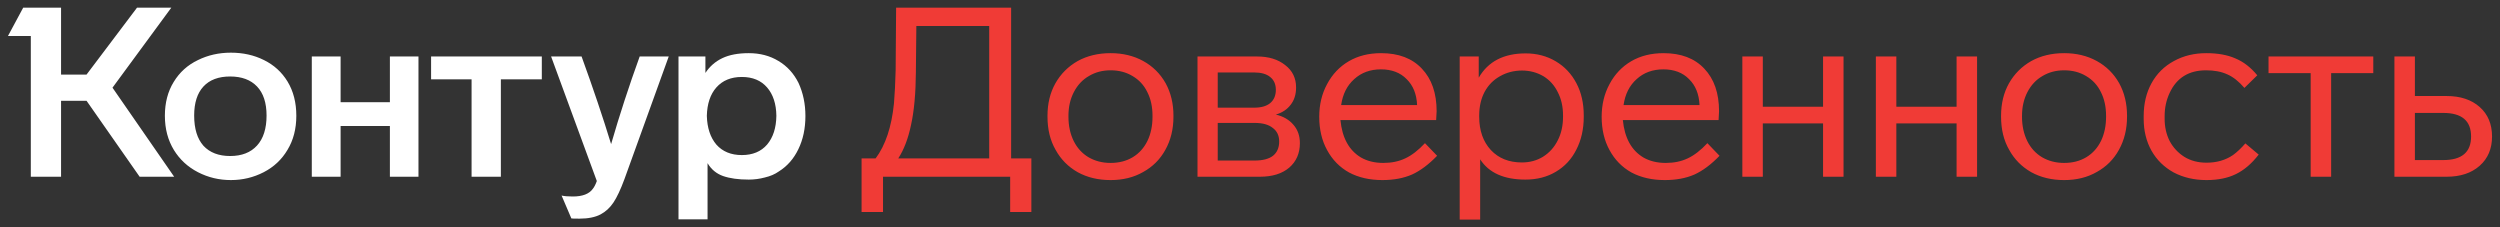
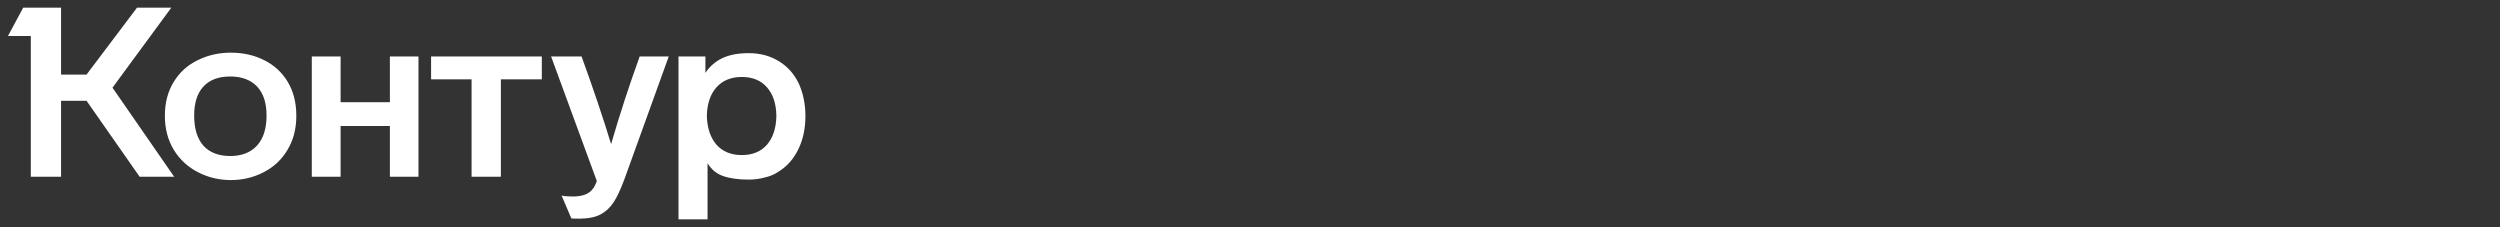
<svg xmlns="http://www.w3.org/2000/svg" xml:space="preserve" width="55mm" height="5mm" style="shape-rendering:geometricPrecision; text-rendering:geometricPrecision; image-rendering:optimizeQuality; fill-rule:evenodd; clip-rule:evenodd" viewBox="0 0 5500 500">
  <rect x="0" y="0" width="5500" height="500" fill="#333333" stroke="none" />
  <defs>
    <style type="text/css">  .fil1 {fill:#F03B36} .fil0 {fill:white}  </style>
  </defs>
  <g id="Слой_x0020_1">
    <g id="_3259339497200">
      <path class="fil0" d="M362.73 254.71c0,28.63 6.64,53.78 19.91,75.43 12.92,20.96 30.56,37.2 52.91,48.72 22.35,11.53 46.45,17.29 72.29,17.29 25.85,0 49.95,-5.76 72.3,-17.29 22.35,-11.52 39.81,-27.94 52.39,-49.24 12.92,-21.3 19.38,-46.28 19.38,-74.91 0,-28.98 -6.46,-54.13 -19.38,-75.43 -12.58,-20.61 -29.86,-36.32 -51.87,-47.15 -21.65,-10.83 -45.92,-16.24 -72.82,-16.24 -26.19,0 -50.29,5.41 -72.29,16.24 -22.7,10.83 -40.51,26.89 -53.44,48.2 -12.92,20.95 -19.38,45.75 -19.38,74.38zm1193.89 227.88l0 -123.63c8.03,13.62 19.39,23.05 34.05,28.29 15.02,5.24 33.88,7.85 56.58,7.85 12.22,0 24.09,-1.57 35.62,-4.71 11.87,-2.79 22,-7.16 30.38,-13.1 18.51,-11.52 32.83,-27.76 42.96,-48.72 10.48,-21.3 15.71,-45.75 15.71,-73.34 0,-26.53 -5.06,-50.81 -15.19,-72.81 -10.48,-20.95 -25.14,-37.02 -44,-48.19 -18.86,-11.53 -40.69,-17.29 -65.48,-17.29 -23.4,0 -42.78,3.66 -58.15,11 -15.37,7.33 -27.76,18.16 -37.19,32.48l0 -36.15 -59.2 0 0 358.32 63.91 0zm-243.6 -84.34c-2.79,7.68 -5.76,13.44 -8.91,17.29 -8.03,11.17 -22.7,16.76 -44,16.76 -10.48,0 -18.69,-0.7 -24.62,-2.1l21.48 50.3c0.69,0.35 6.63,0.52 17.81,0.52 19.21,0 34.75,-3.14 46.62,-9.43 11.18,-5.94 20.61,-14.67 28.29,-26.19 7.68,-11.53 15.72,-28.64 24.1,-51.34l97.44 -269.79 -63.91 0c-23.4,64.61 -44.36,128.86 -62.87,192.78 -17.81,-58.33 -39.46,-122.58 -64.96,-192.78l-67.05 0 100.58 273.98zm-885.85 -144.07c0,-27.93 6.81,-49.23 20.43,-63.9 13.62,-14.67 33.18,-22 58.67,-22 25.5,0 45.23,7.33 59.2,22 13.97,14.67 20.96,35.97 20.96,63.9 0,28.64 -6.99,50.64 -20.96,66.01 -13.97,15.37 -33.7,23.05 -59.2,23.05 -25.14,0 -44.7,-7.51 -58.67,-22.53 -13.62,-15.36 -20.43,-37.54 -20.43,-66.53zm1127.88 0.53c0.7,-26.54 7.68,-47.32 20.96,-62.33 13.62,-15.37 32.3,-23.06 56.05,-23.06 23.74,0 42.25,7.69 55.52,23.06 13.27,15.36 20.08,36.14 20.43,62.33 -0.35,26.54 -7.16,47.67 -20.43,63.39 -13.27,15.36 -31.78,23.05 -55.52,23.05 -23.75,0 -42.43,-7.69 -56.05,-23.05 -13.28,-15.72 -20.26,-36.85 -20.96,-63.39zm-1253.61 -237.83l-111.05 147.21 -56.06 0 0 -147.21 -83.3 0 -33.52 62.34 50.29 0 0 309.6 66.53 0 0 -167.11 56.06 0 116.81 167.11 75.96 0 -135.67 -195.92 129.39 -176.02 -75.44 0zm447.9 371.94l0 -111.59 108.44 0 0 111.59 62.87 0 0 -264.55 -62.87 0 0 100.59 -108.44 0 0 -100.59 -63.38 0 0 264.55 63.38 0zm288.13 -214.26l0 214.26 64.44 0 0 -214.26 90.09 0 0 -50.29 -243.59 0 0 50.29 89.06 0z" />
-       <path class="fil1" d="M1970.4 155.18c-0.7,26.89 -1.92,50.99 -3.67,72.29 -5.24,51.68 -18.68,92.02 -40.34,121.01l-30.91 0 0 117.87 47.15 0 0 -77.53 279.74 0 0 77.53 46.63 0 0 -117.87 -44.53 0 0 -331.6 -253.02 0 -1.05 138.3zm5.76 193.3c12.57,-19.21 22,-44.01 28.29,-74.39 6.64,-30.38 10.13,-68.62 10.48,-114.72l1.05 -102.15 160.29 0 0 291.26 -200.11 0zm605.45 -93.77c0,-26.89 -5.76,-50.81 -17.28,-71.76 -11.88,-20.96 -28.29,-37.2 -49.25,-48.72 -20.95,-11.53 -44.87,-17.29 -71.77,-17.29 -27.24,0 -51.34,5.76 -72.29,17.29 -20.96,11.87 -37.37,28.28 -49.25,49.24 -11.52,20.61 -17.28,44.35 -17.28,71.24l0 2.09c0,27.94 5.93,52.21 17.81,72.82 11.52,20.96 27.76,37.37 48.72,49.24 20.95,11.53 45.05,17.29 72.29,17.29 27.24,0 51.17,-5.93 71.77,-17.81 20.96,-11.52 37.2,-27.76 48.72,-48.72 11.88,-21.3 17.81,-45.58 17.81,-72.82l0 -2.09zm-231.02 0c0,-19.55 4.01,-37.01 12.05,-52.38 8.03,-15.37 19.03,-27.07 33,-35.1 13.97,-8.38 29.86,-12.57 47.67,-12.57 18.16,0 34.23,4.19 48.2,12.57 14.32,8.38 25.15,20.08 32.48,35.1 7.68,15.02 11.53,32.48 11.53,52.38l0 2.09c0,19.91 -3.67,37.55 -11.01,52.91 -7.68,15.72 -18.51,27.77 -32.48,36.15 -13.97,8.38 -30.21,12.57 -48.72,12.57 -18.16,0 -34.4,-4.19 -48.72,-12.57 -13.97,-8.38 -24.79,-20.26 -32.48,-35.62 -7.68,-15.72 -11.52,-33.53 -11.52,-53.44l0 -2.09zm509.16 60.24c0,-16.06 -4.7,-29.51 -14.12,-40.34 -9.45,-11.17 -22.36,-18.68 -38.77,-22.52 13.97,-4.18 24.8,-11.34 32.47,-21.47 8.04,-10.13 12.06,-22.88 12.06,-38.24 0,-20.61 -8.04,-37.03 -24.1,-49.25 -15.72,-12.57 -36.33,-18.86 -61.83,-18.86l-130.96 0 0 264.55 137.25 0c27.26,0 48.71,-6.64 64.43,-19.91 15.72,-13.62 23.57,-31.61 23.57,-53.96zm-101.09 -155.58c15.71,0 27.59,3.32 35.61,9.95 8.39,6.64 12.59,16.07 12.59,28.29 0,12.58 -4.2,22.36 -12.59,29.34 -8.02,6.64 -19.9,9.95 -35.61,9.95l-79.64 0 0 -77.53 79.64 0zm55.53 151.91c0,13.63 -4.55,24.1 -13.62,31.44 -9.08,6.98 -22.52,10.47 -40.35,10.47l-81.2 0 0 -82.77 81.2 0c17.46,0 30.74,3.67 39.82,11 9.44,6.99 14.15,16.94 14.15,29.86zm320.72 3.67c-14.68,15.72 -29.16,26.89 -43.5,33.53 -13.97,6.64 -30.03,9.95 -48.17,9.95 -18.86,0 -35.27,-4.01 -49.24,-12.05 -26.19,-15.71 -41.22,-43.13 -45.05,-82.24l210.57 0 1.06 -19.38c0,-39.81 -10.83,-71.07 -32.49,-93.77 -21.3,-22.7 -51.15,-34.05 -89.56,-34.05 -27.25,0 -51.01,5.93 -71.25,17.81 -20.27,11.87 -36.14,28.64 -47.68,50.29 -11.53,21.31 -17.27,45.23 -17.27,71.76 0,27.94 5.74,52.39 17.27,73.34 11.54,21.31 27.6,37.72 48.21,49.25 20.96,11.17 45.4,16.76 73.34,16.76 24.78,0 46.43,-4.01 64.95,-12.05 18.49,-8.38 37.01,-22.17 55.53,-41.38l-26.72 -27.77zm-184.4 -83.81c3.49,-24.1 13.09,-43.13 28.81,-57.1 15.72,-14.32 35.27,-21.48 58.68,-21.48 23.73,0 42.59,7.16 56.56,21.48 14.32,13.97 22.02,33 23.05,57.1l-167.1 0zm533.73 23.04c0,-27.23 -5.42,-50.98 -16.24,-71.23 -10.83,-20.61 -26.04,-36.68 -45.59,-48.2 -19.56,-11.53 -41.57,-17.29 -66.02,-17.29 -48.18,0 -82.57,17.81 -103.18,53.44l0 -46.63 -41.91 0 0 358.85 45.06 0 0 -132.54c19.2,29.68 52.38,44.52 99.53,44.52 25.48,0 47.84,-5.76 67.05,-17.28 19.55,-11.53 34.58,-27.77 45.06,-48.72 10.82,-20.96 16.24,-45.06 16.24,-72.3l0 -2.62zm-45.59 2.62c0,19.56 -3.83,36.85 -11.53,51.87 -7.68,15.36 -18.5,27.41 -32.47,36.14 -13.62,8.38 -29.15,12.58 -46.62,12.58 -28.31,0 -51.01,-9.08 -68.1,-27.25 -17.12,-18.51 -25.69,-42.95 -25.69,-73.34l0 -2.62c0,-19.89 4.02,-37.36 12.06,-52.38 8.02,-14.66 19.21,-26.01 33.53,-34.05 14.65,-8.38 30.9,-12.57 48.71,-12.57 17.11,0 32.83,4.19 47.14,12.57 13.63,8.39 24.11,20.08 31.44,35.1 7.7,14.67 11.53,31.78 11.53,51.33l0 2.62zm317.57 58.15c-14.66,15.72 -29.15,26.89 -43.47,33.53 -13.97,6.64 -30.06,9.95 -48.21,9.95 -18.86,0 -35.26,-4.01 -49.23,-12.05 -26.2,-15.71 -41.23,-43.13 -45.06,-82.24l210.61 0 1.03 -19.38c0,-39.81 -10.82,-71.07 -32.47,-93.77 -21.32,-22.7 -51.17,-34.05 -89.59,-34.05 -27.25,0 -50.98,5.93 -71.25,17.81 -20.26,11.87 -36.14,28.64 -47.68,50.29 -11.5,21.31 -17.27,45.23 -17.27,71.76 0,27.94 5.77,52.39 17.27,73.34 11.54,21.31 27.6,37.72 48.21,49.25 20.96,11.17 45.4,16.76 73.34,16.76 24.8,0 46.44,-4.01 64.96,-12.05 18.52,-8.38 37.01,-22.17 55.54,-41.38l-26.73 -27.77zm-184.41 -83.81c3.49,-24.1 13.09,-43.13 28.81,-57.1 15.72,-14.32 35.3,-21.48 58.69,-21.48 23.75,0 42.59,7.16 56.56,21.48 14.34,13.97 22.02,33 23.08,57.1l-167.14 0zm483.96 -106.87l-45.05 0 0 110.54 -132.55 0 0 -110.54 -45.03 0 0 264.55 45.03 0 0 -117.35 132.55 0 0 117.35 45.05 0 0 -264.55zm293.77 0l-45.06 0 0 110.54 -132.53 0 0 -110.54 -45.06 0 0 264.55 45.06 0 0 -117.35 132.53 0 0 117.35 45.06 0 0 -264.55zm329.93 130.44c0,-26.89 -5.77,-50.81 -17.31,-71.76 -11.85,-20.96 -28.28,-37.2 -49.24,-48.72 -20.95,-11.53 -44.87,-17.29 -71.75,-17.29 -27.25,0 -51.36,5.76 -72.31,17.29 -20.96,11.87 -37.35,28.28 -49.23,49.24 -11.54,20.61 -17.28,44.35 -17.28,71.24l0 2.09c0,27.94 5.93,52.21 17.81,72.82 11.51,20.96 27.74,37.37 48.7,49.24 20.95,11.53 45.06,17.29 72.31,17.29 27.22,0 51.14,-5.93 71.75,-17.81 20.96,-11.52 37.2,-27.76 48.74,-48.72 11.85,-21.3 17.81,-45.58 17.81,-72.82l0 -2.09zm-231.04 0c0,-19.55 4.02,-37.01 12.04,-52.38 8.04,-15.37 19.05,-27.07 33.02,-35.1 13.97,-8.38 29.85,-12.57 47.68,-12.57 18.15,0 34.21,4.19 48.18,12.57 14.31,8.38 25.16,20.08 32.49,35.1 7.67,15.02 11.51,32.48 11.51,52.38l0 2.09c0,19.91 -3.65,37.55 -10.98,52.91 -7.7,15.72 -18.52,27.77 -32.49,36.15 -13.97,8.38 -30.22,12.57 -48.71,12.57 -18.18,0 -34.42,-4.19 -48.74,-12.57 -13.97,-8.38 -24.79,-20.26 -32.46,-35.62 -7.7,-15.72 -11.54,-33.53 -11.54,-53.44l0 -2.09zm405.98 141.44c25.16,0 46.62,-4.36 64.44,-13.09 18.15,-8.74 34.93,-23.05 50.27,-42.96l-29.31 -24.62c-9.11,10.47 -18.18,19.03 -27.26,25.67 -16.39,11.17 -35.78,16.76 -58.14,16.76 -18.87,0 -35.27,-4.37 -49.24,-13.1 -13.63,-8.73 -24.26,-20.25 -31.96,-34.57 -7.33,-14.67 -11.01,-30.91 -11.01,-48.72l0 -6.29c0,-18.15 3.68,-35.09 11.01,-50.81 15.37,-33.17 42.09,-49.76 80.17,-49.76 18.15,0 33.68,2.96 46.62,8.9 12.9,5.59 25.47,15.54 37.69,29.86l28.31 -27.76c-14.34,-17.46 -30.4,-29.86 -48.21,-37.2 -17.45,-7.68 -38.75,-11.52 -63.91,-11.52 -26.54,0 -50.27,5.76 -71.23,17.29 -21.32,11.52 -37.73,27.76 -49.26,48.72 -11.51,20.95 -17.28,45.05 -17.28,72.28l0 6.29c0,26.19 5.77,49.59 17.28,70.2 11.53,20.25 27.78,36.14 48.73,47.67 21.3,11.17 45.41,16.76 72.29,16.76zm366.83 -271.88l-230.5 0 0 36.67 92.73 0 0 227.88 45.06 0 0 -227.88 92.71 0 0 -36.67zm161.2 264.55c30.38,0 54.64,-8.03 72.82,-24.1 18.15,-16.07 27.22,-37.54 27.22,-64.44 0,-27.24 -9.07,-48.89 -27.22,-64.95 -18.18,-16.06 -42.44,-24.1 -72.82,-24.1l-69.68 0 0 -86.96 -45.06 0 0 264.55 114.74 0zm-69.68 -140.39l62.34 0c40.87,0 61.29,17.28 61.29,51.85 0,34.58 -20.42,51.87 -61.29,51.87l-62.34 0 0 -103.72z" />
    </g>
  </g>
</svg>